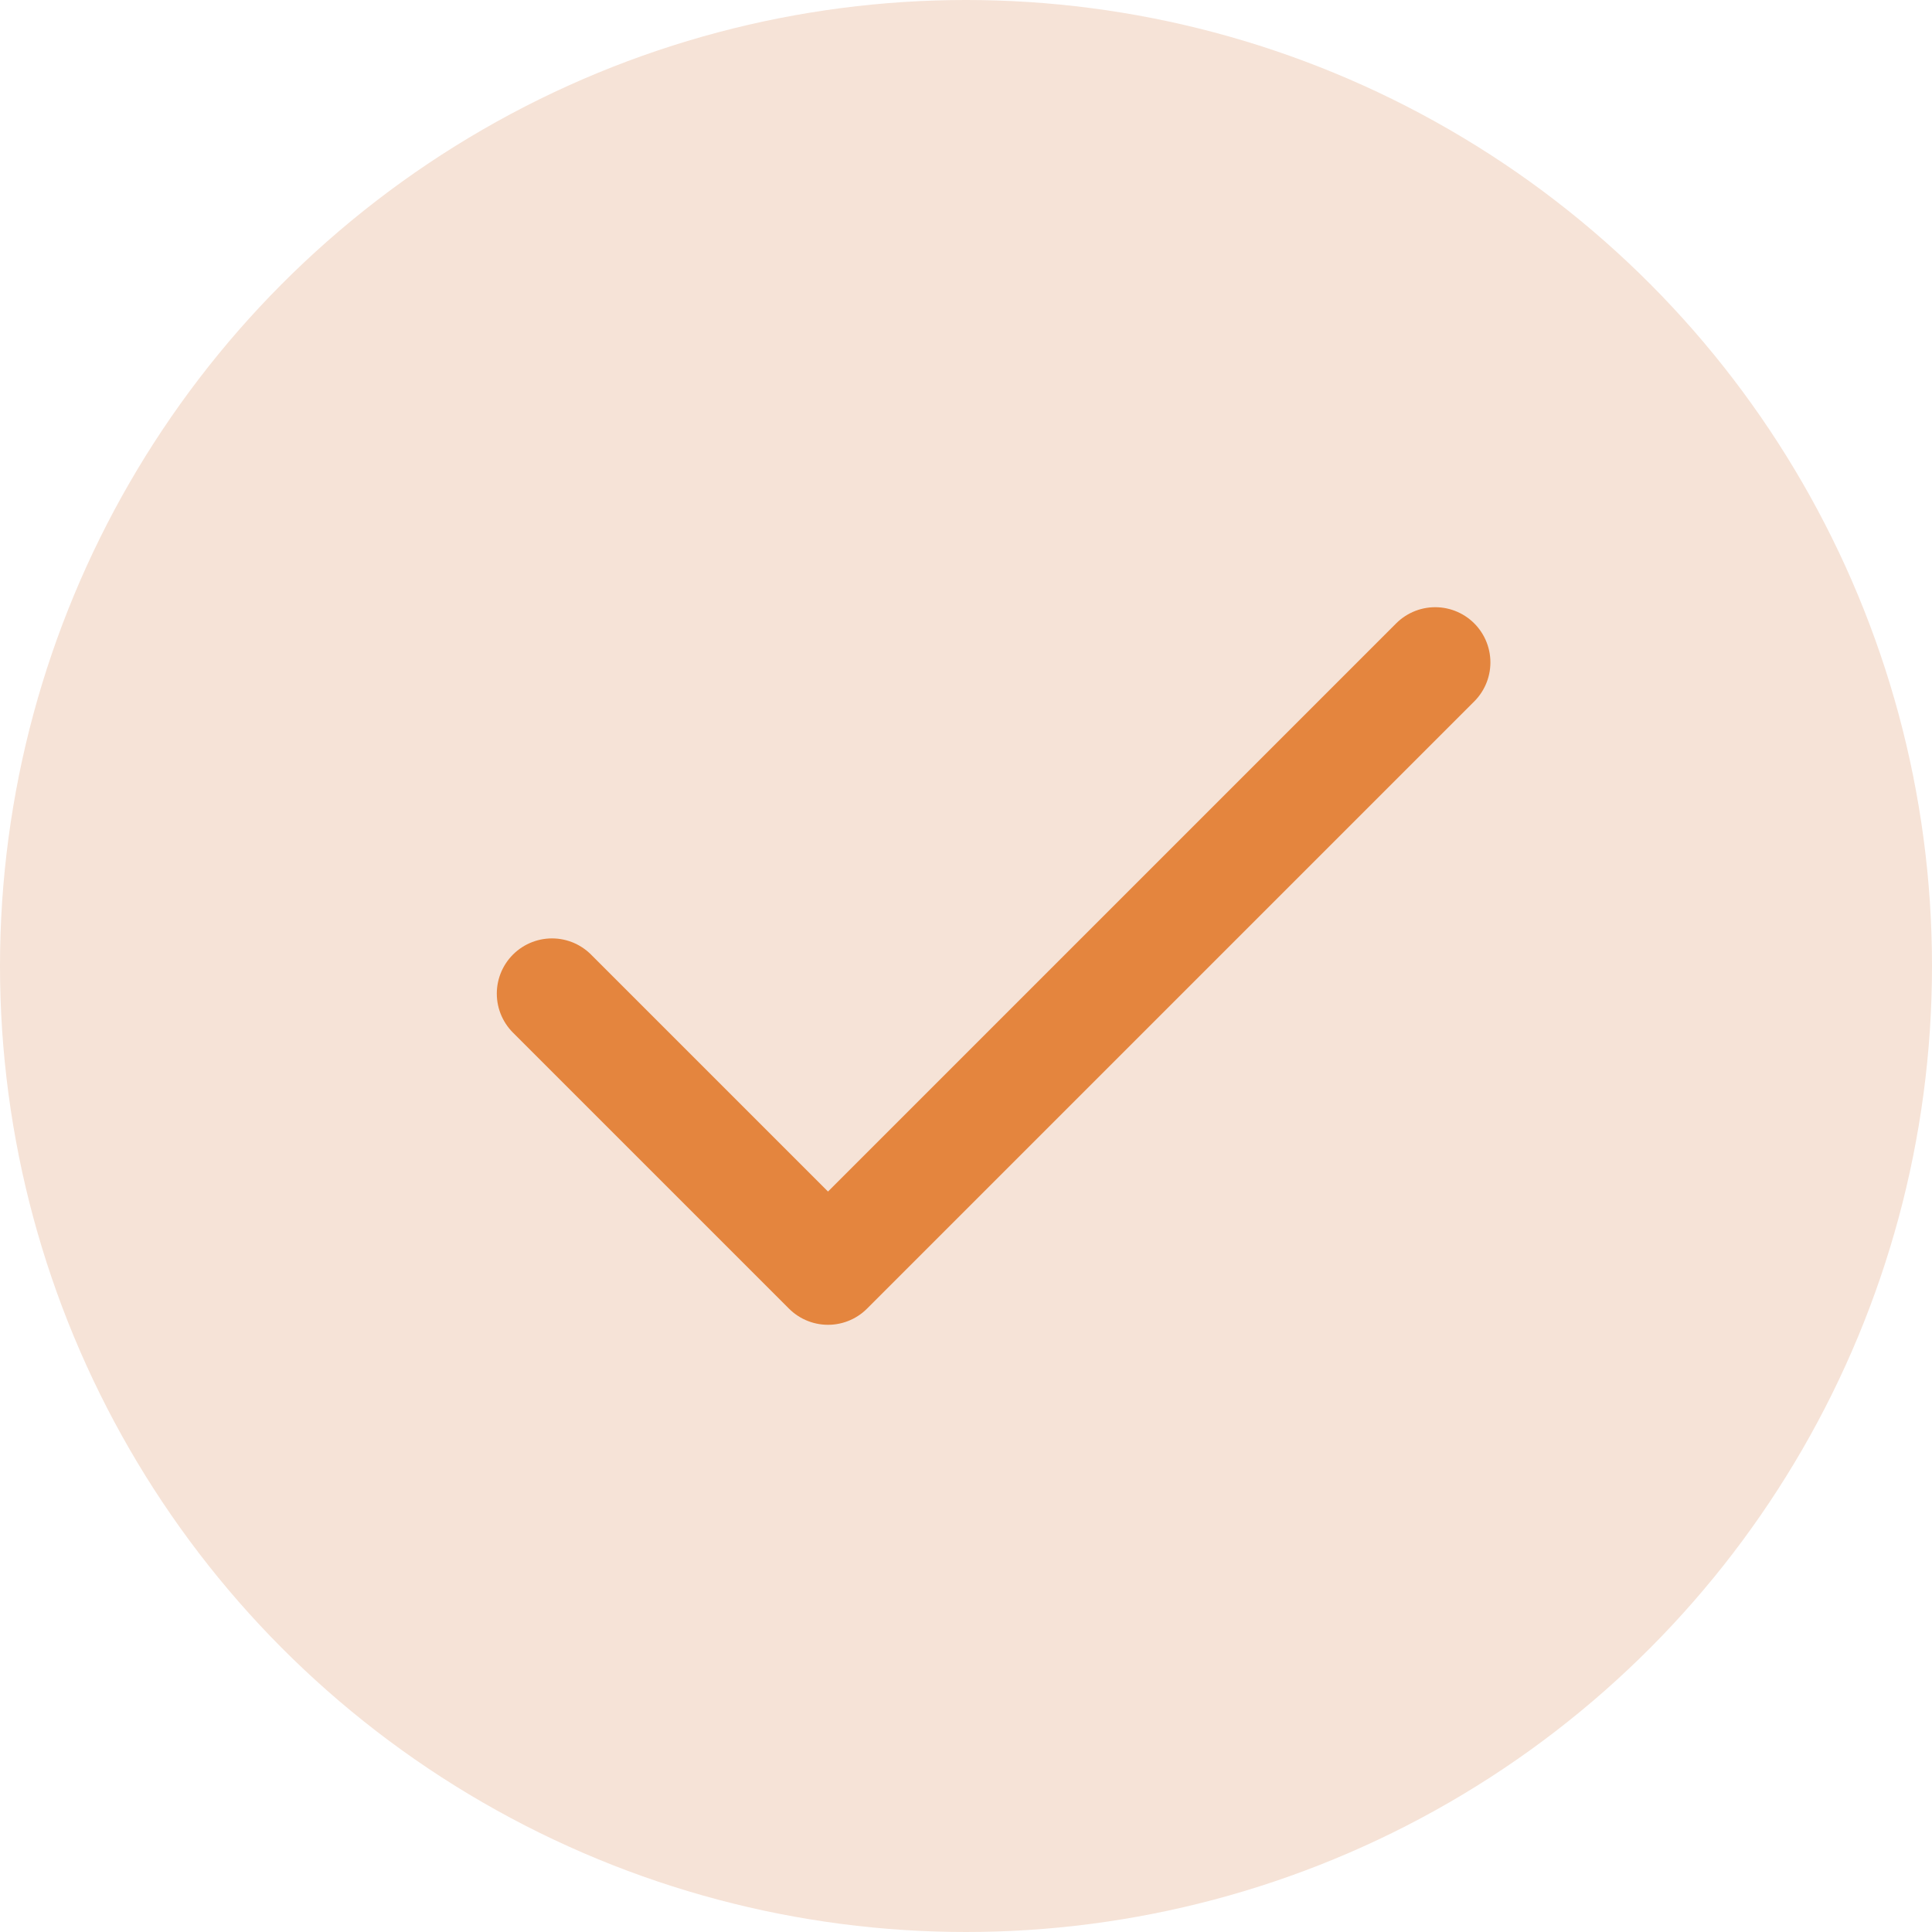
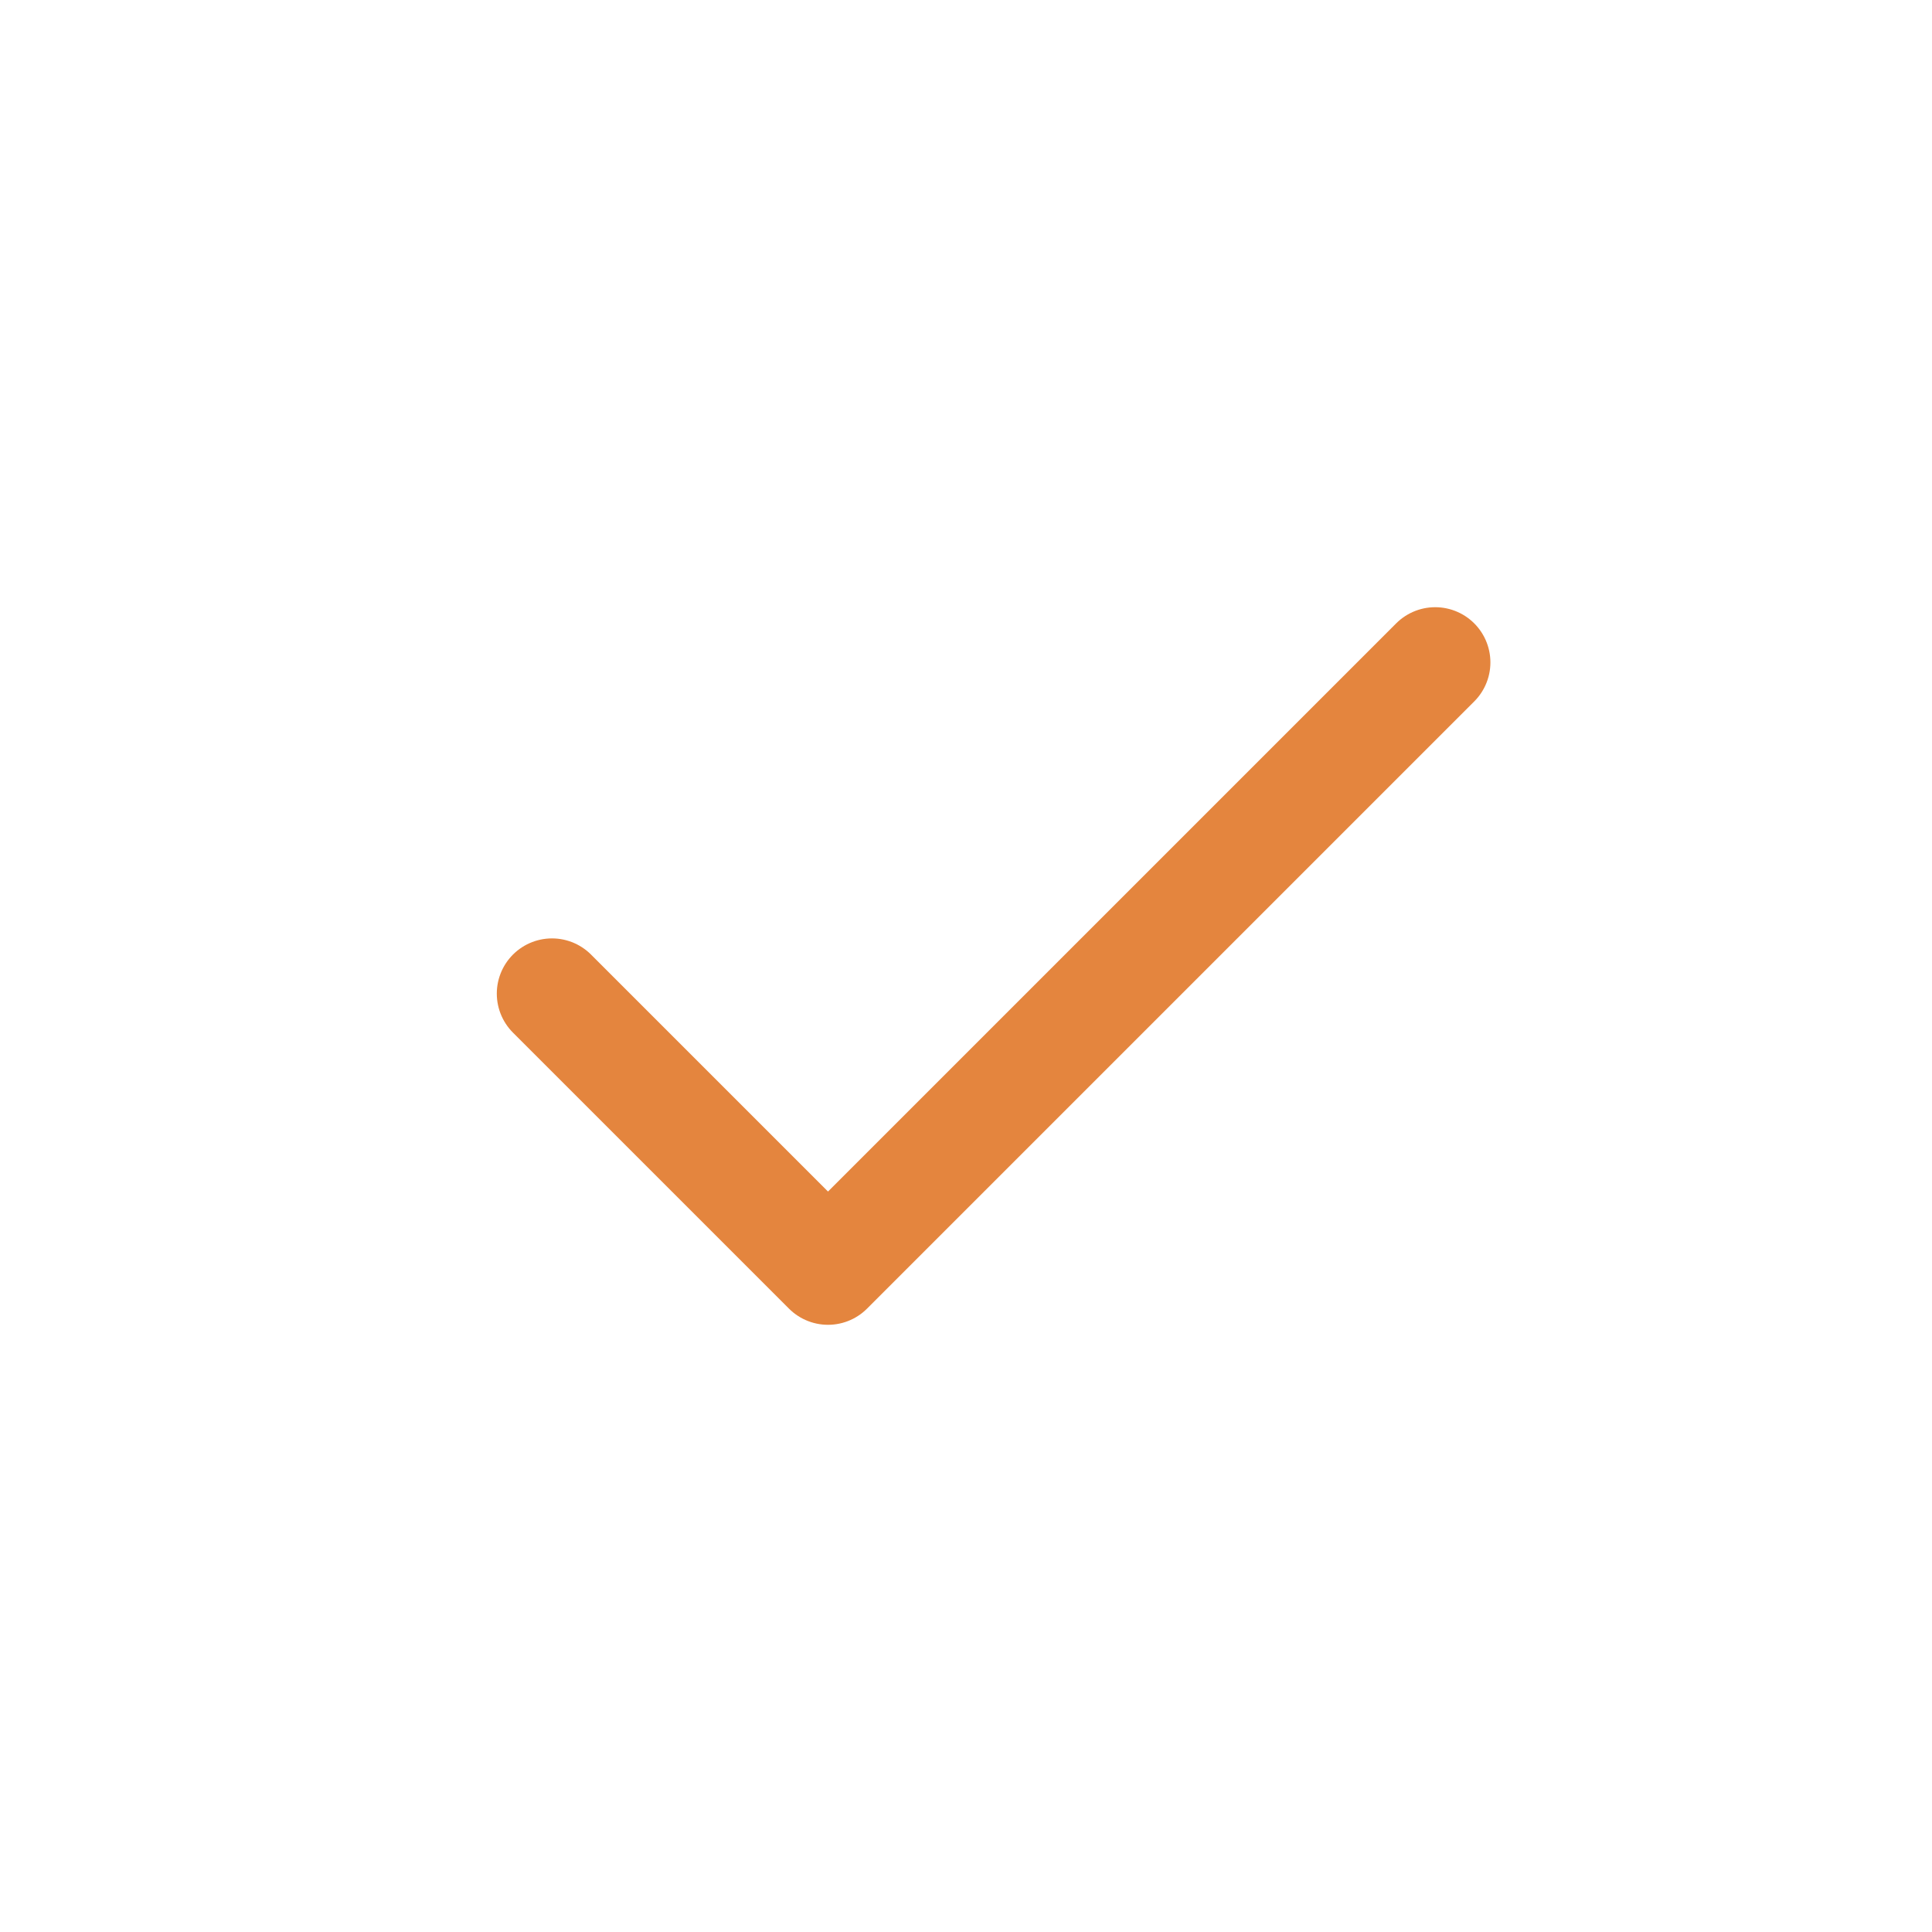
<svg xmlns="http://www.w3.org/2000/svg" width="35" height="35" viewBox="0 0 35 35" fill="none">
-   <circle cx="17.5" cy="17.5" r="17.5" fill="#F6E3D7" />
  <path d="M26 12L15 23L10 18" stroke="#E4853E" stroke-width="2" stroke-linecap="round" stroke-linejoin="round" />
</svg>